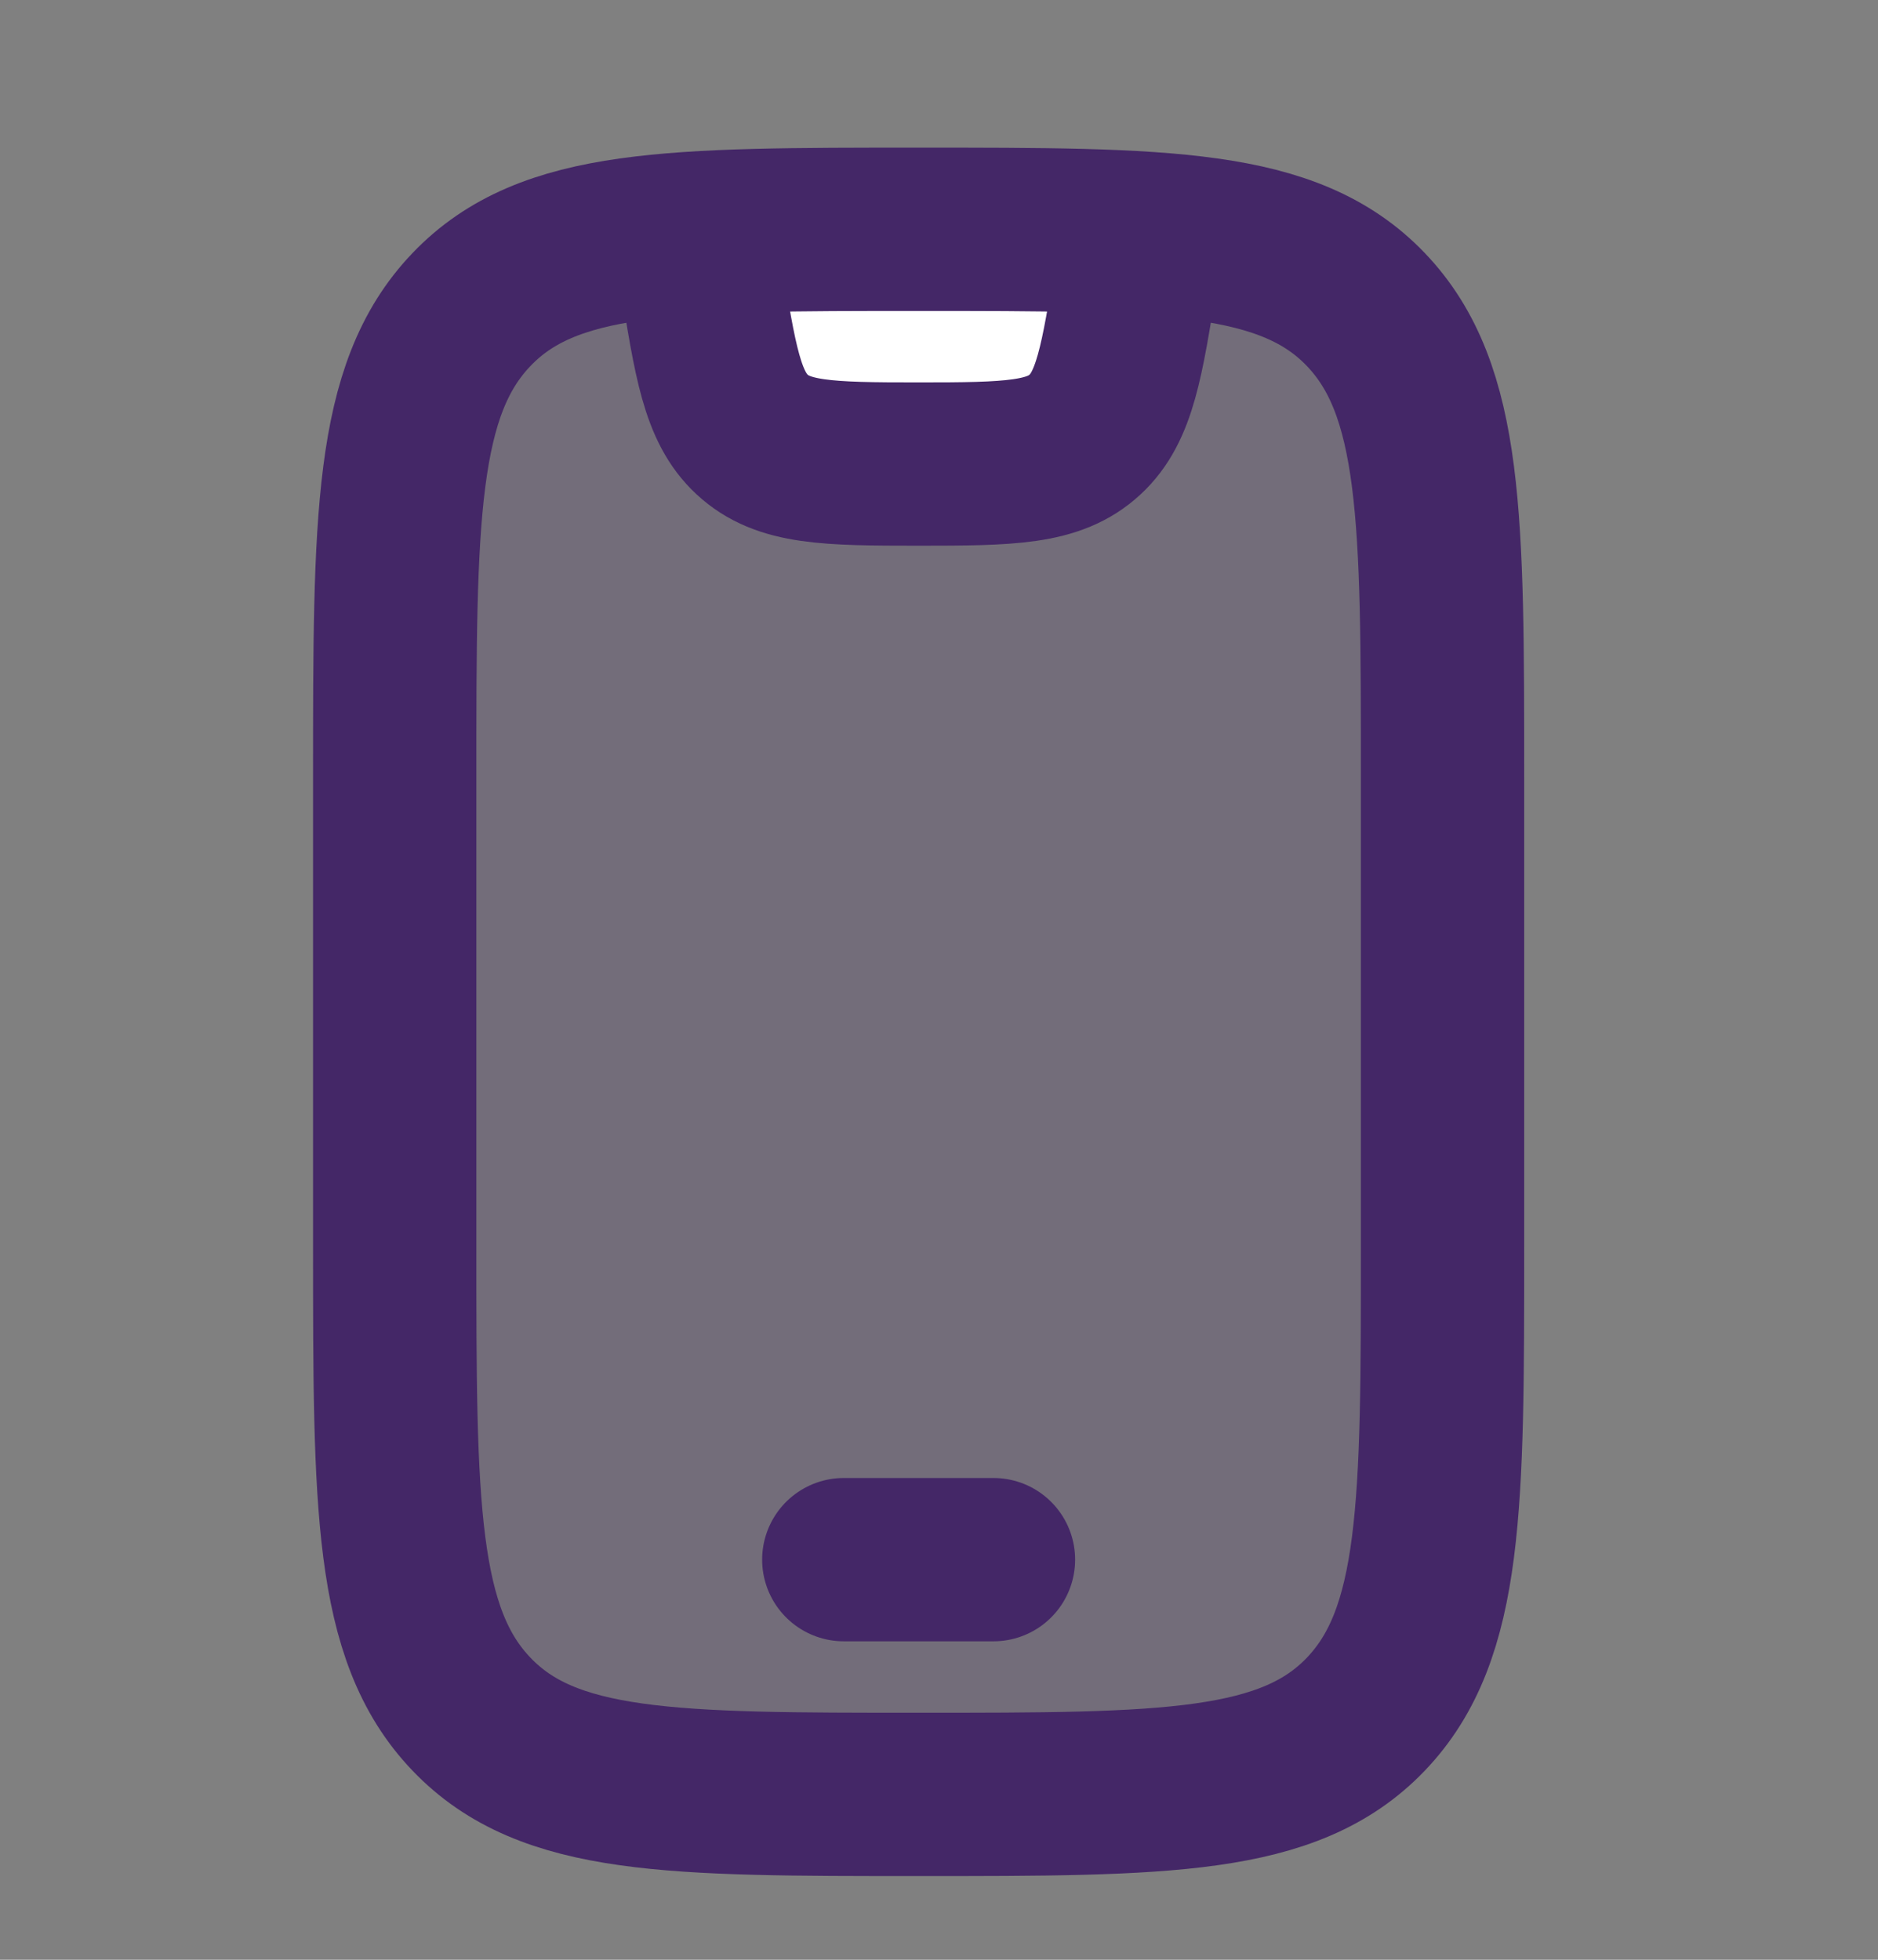
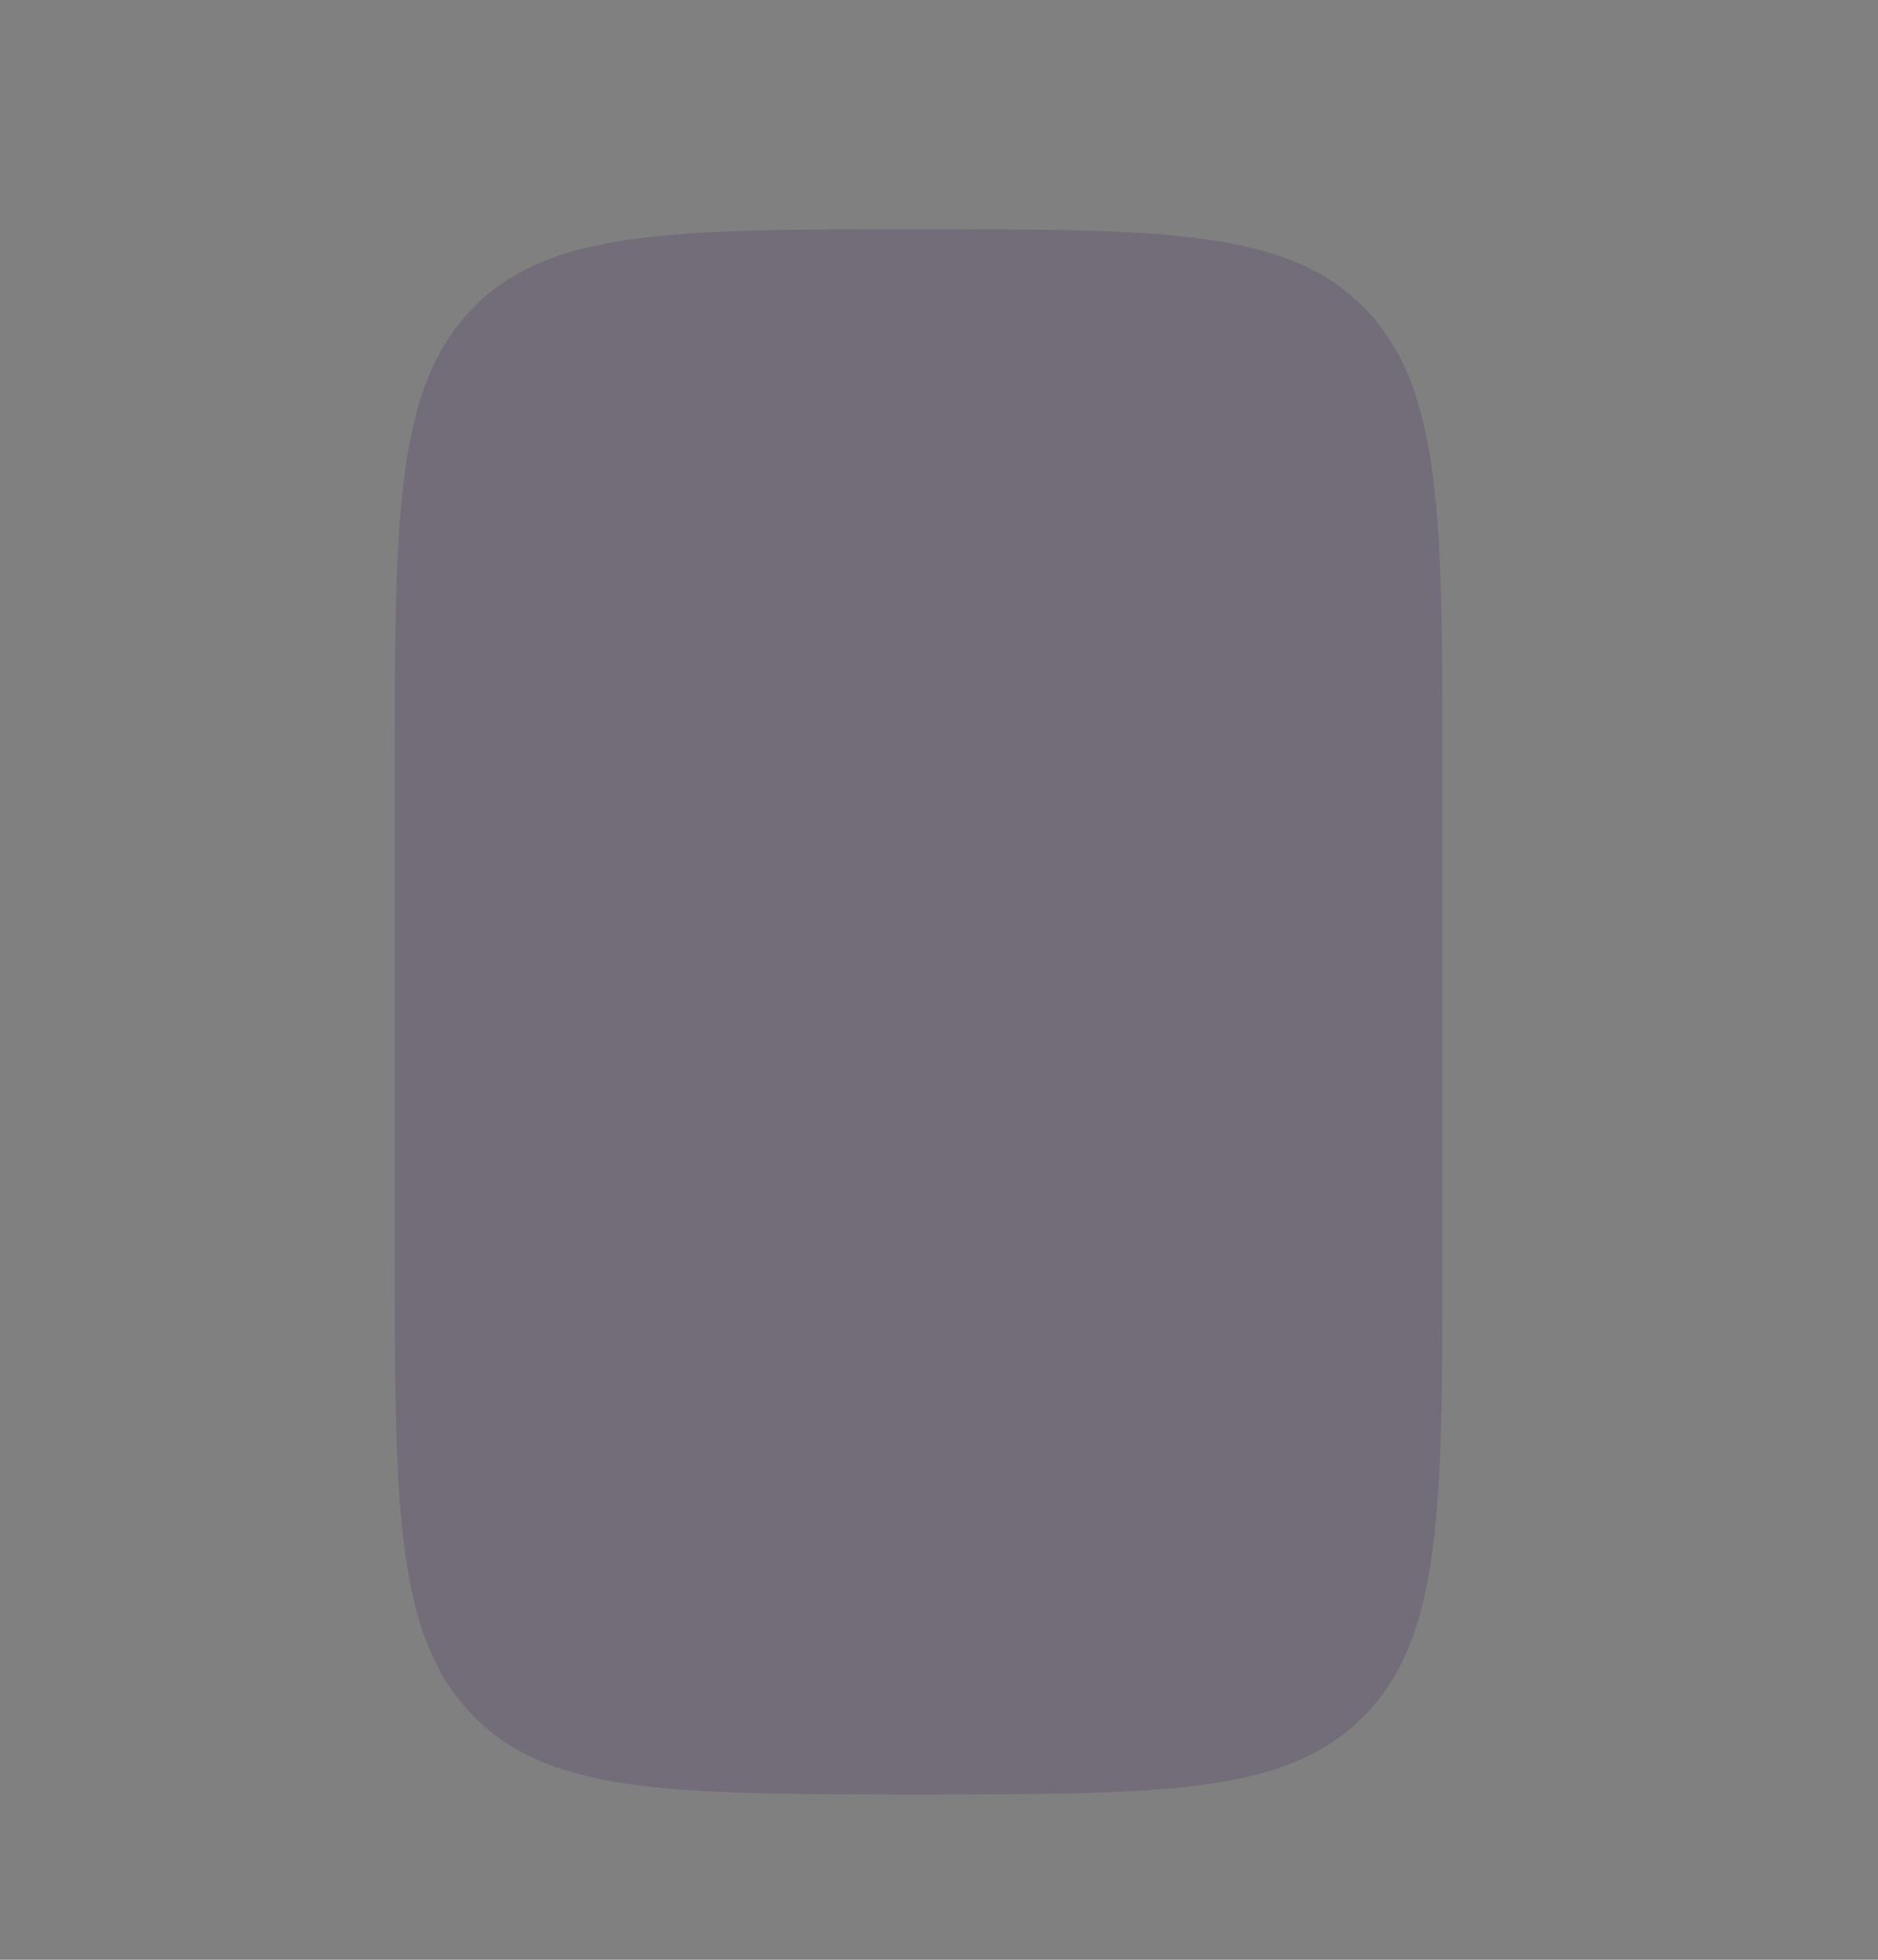
<svg xmlns="http://www.w3.org/2000/svg" width="23" height="24" viewBox="0 0 23 24" fill="none">
  <rect x="0" y="0" width="23" height="24" fill="#808080" stroke="none" />
  <path d="M4.834 9.517C4.834 6.354 4.834 4.773 5.774 3.791C6.713 2.808 8.226 2.808 11.251 2.808C14.275 2.808 15.788 2.808 16.728 3.791C17.667 4.773 17.667 6.354 17.667 9.517V15.267C17.667 18.429 17.667 20.01 16.728 20.992C15.788 21.975 14.275 21.975 11.251 21.975C8.226 21.975 6.713 21.975 5.774 20.992C4.834 20.01 4.834 18.429 4.834 15.267V9.517Z" fill="#442767" fill-opacity="0.2" />
-   <path d="M8.582 3.32L8.5 2.808H14L13.918 3.32C13.742 4.429 13.653 4.984 13.289 5.321C12.91 5.673 12.372 5.683 11.25 5.683C10.128 5.683 9.59 5.673 9.211 5.321C8.847 4.984 8.758 4.429 8.582 3.32Z" fill="white" />
-   <path d="M4.834 9.517C4.834 6.354 4.834 4.773 5.774 3.791C6.713 2.808 8.226 2.808 11.251 2.808C14.275 2.808 15.788 2.808 16.728 3.791C17.667 4.773 17.667 6.354 17.667 9.517V15.267C17.667 18.429 17.667 20.01 16.728 20.992C15.788 21.975 14.275 21.975 11.251 21.975C8.226 21.975 6.713 21.975 5.774 20.992C4.834 20.01 4.834 18.429 4.834 15.267V9.517Z" stroke="#442767" stroke-width="2" stroke-linecap="round" />
-   <path d="M10.334 19.1H12.167" stroke="#442767" stroke-width="2" stroke-linecap="round" stroke-linejoin="round" />
-   <path d="M8.5 2.808L8.582 3.32C8.758 4.429 8.847 4.984 9.211 5.321C9.59 5.673 10.128 5.683 11.25 5.683C12.372 5.683 12.91 5.673 13.289 5.321C13.653 4.984 13.742 4.429 13.918 3.32L14 2.808" stroke="#442767" stroke-width="2" stroke-linejoin="round" />
</svg>